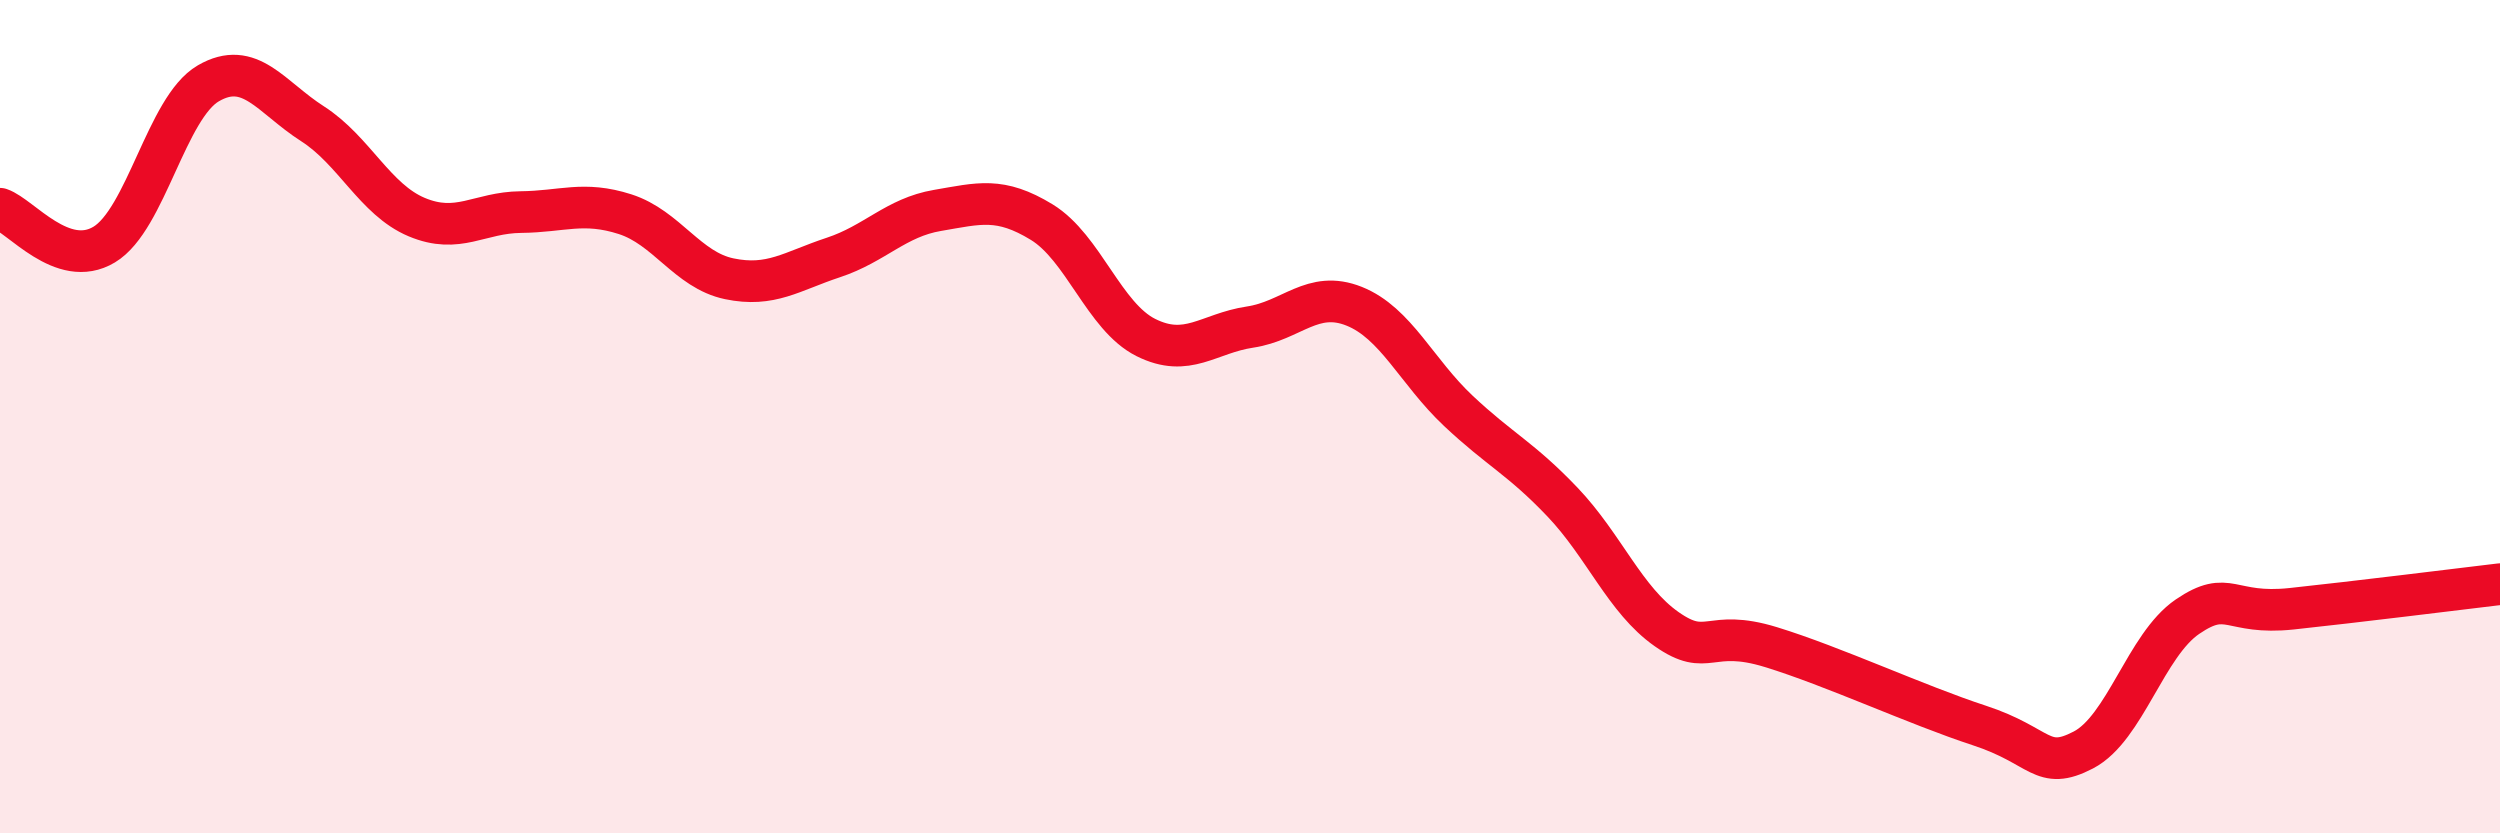
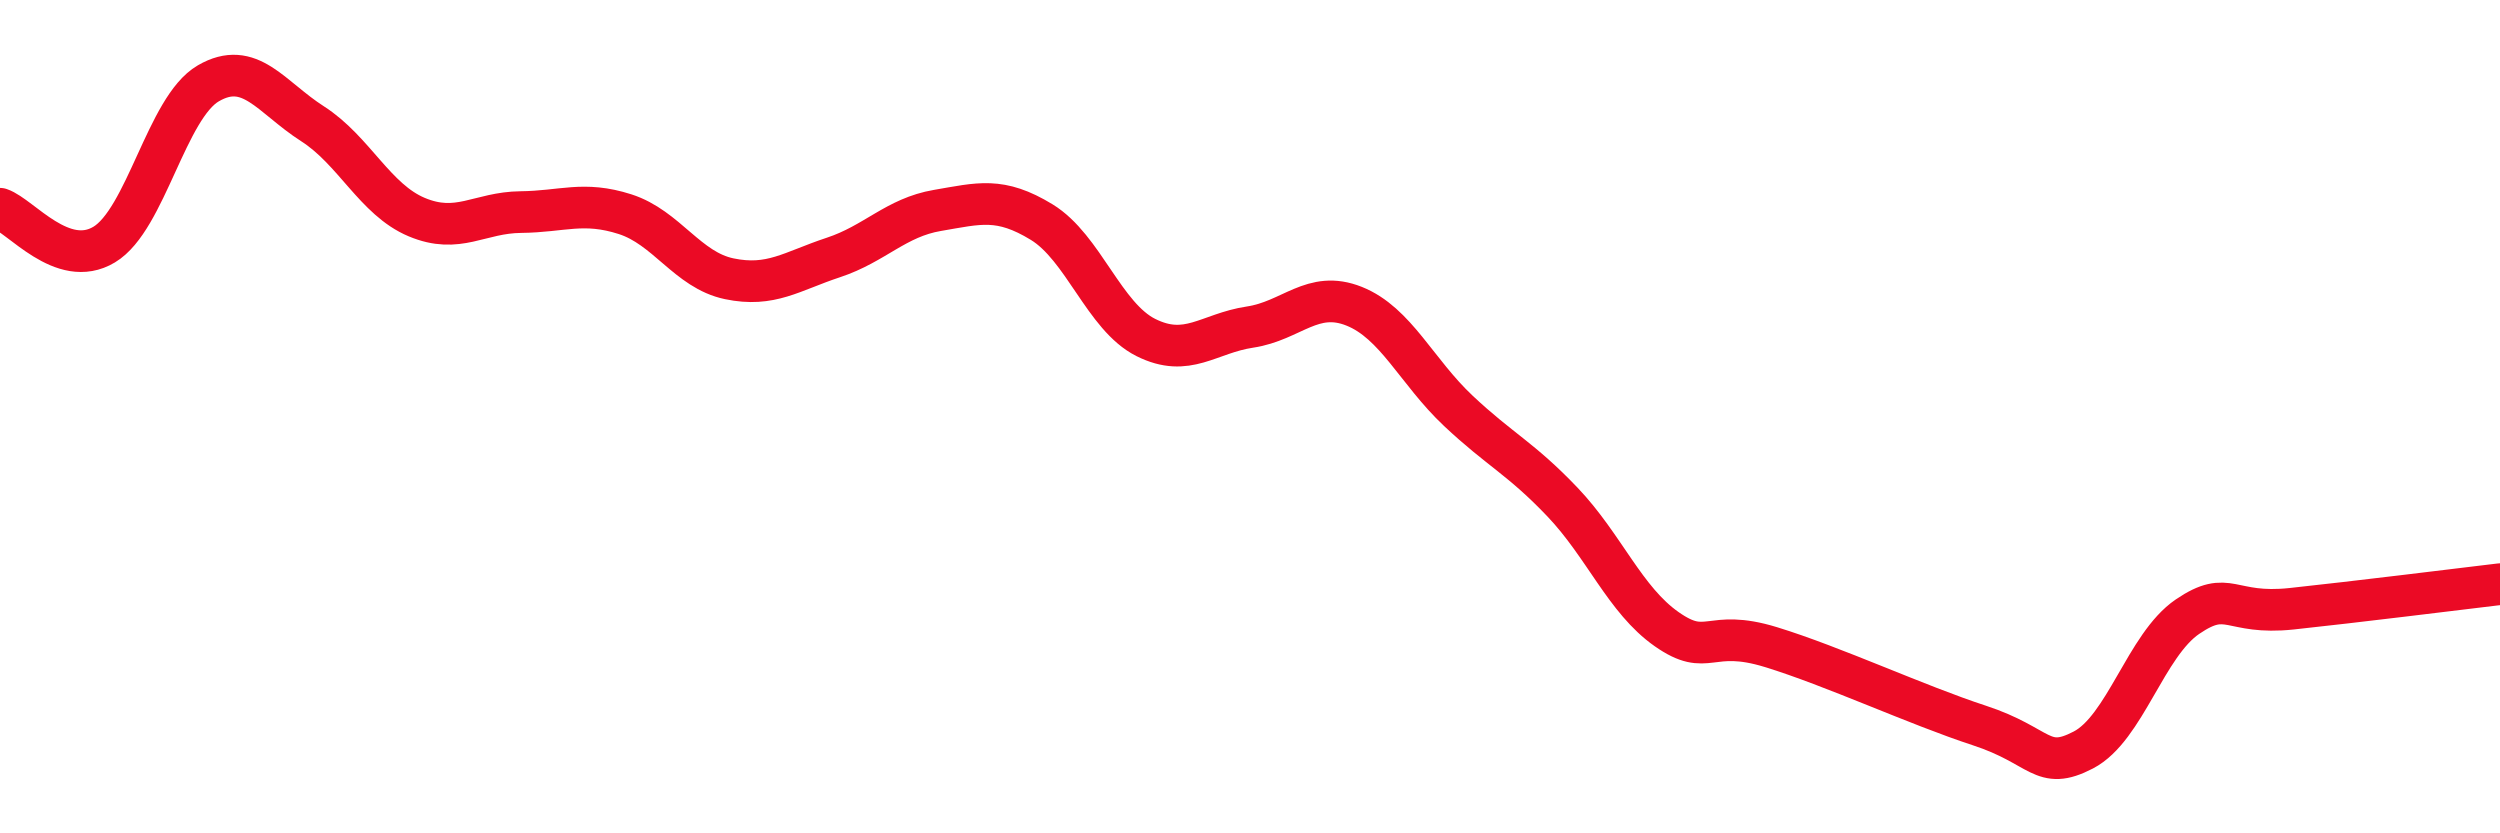
<svg xmlns="http://www.w3.org/2000/svg" width="60" height="20" viewBox="0 0 60 20">
-   <path d="M 0,5.01 C 0.5,5.18 1.5,6.47 2.5,5.87 C 3.5,5.27 4,2.58 5,2 C 6,1.42 6.5,2.33 7.5,2.97 C 8.5,3.61 9,4.79 10,5.21 C 11,5.63 11.5,5.1 12.5,5.09 C 13.5,5.08 14,4.82 15,5.14 C 16,5.46 16.5,6.48 17.5,6.69 C 18.5,6.9 19,6.51 20,6.18 C 21,5.85 21.5,5.22 22.5,5.05 C 23.5,4.88 24,4.72 25,5.33 C 26,5.94 26.5,7.6 27.5,8.1 C 28.5,8.6 29,8 30,7.85 C 31,7.7 31.5,6.95 32.5,7.35 C 33.5,7.75 34,8.92 35,9.86 C 36,10.8 36.5,11 37.5,12.05 C 38.5,13.1 39,14.4 40,15.1 C 41,15.8 41,15.07 42.5,15.53 C 44,15.99 46,16.92 47.5,17.41 C 49,17.9 49,18.52 50,18 C 51,17.48 51.5,15.48 52.5,14.8 C 53.5,14.12 53.5,14.77 55,14.61 C 56.5,14.45 59,14.14 60,14.02L60 20L0 20Z" fill="#EB0A25" opacity="0.1" stroke-linecap="round" stroke-linejoin="round" />
  <path d="M 0,5.01 C 0.5,5.18 1.5,6.47 2.5,5.87 C 3.5,5.27 4,2.58 5,2 C 6,1.42 6.5,2.33 7.5,2.97 C 8.5,3.61 9,4.79 10,5.21 C 11,5.63 11.5,5.1 12.5,5.09 C 13.5,5.08 14,4.82 15,5.14 C 16,5.46 16.5,6.48 17.5,6.69 C 18.5,6.9 19,6.51 20,6.18 C 21,5.85 21.5,5.22 22.5,5.05 C 23.5,4.88 24,4.72 25,5.33 C 26,5.94 26.5,7.6 27.5,8.1 C 28.5,8.6 29,8 30,7.85 C 31,7.7 31.5,6.95 32.5,7.35 C 33.5,7.75 34,8.92 35,9.86 C 36,10.8 36.5,11 37.5,12.05 C 38.5,13.1 39,14.4 40,15.1 C 41,15.8 41,15.07 42.5,15.53 C 44,15.99 46,16.92 47.5,17.41 C 49,17.9 49,18.52 50,18 C 51,17.48 51.5,15.48 52.5,14.8 C 53.5,14.12 53.5,14.77 55,14.61 C 56.5,14.45 59,14.14 60,14.02" stroke="#EB0A25" stroke-width="1" fill="none" stroke-linecap="round" stroke-linejoin="round" />
</svg>